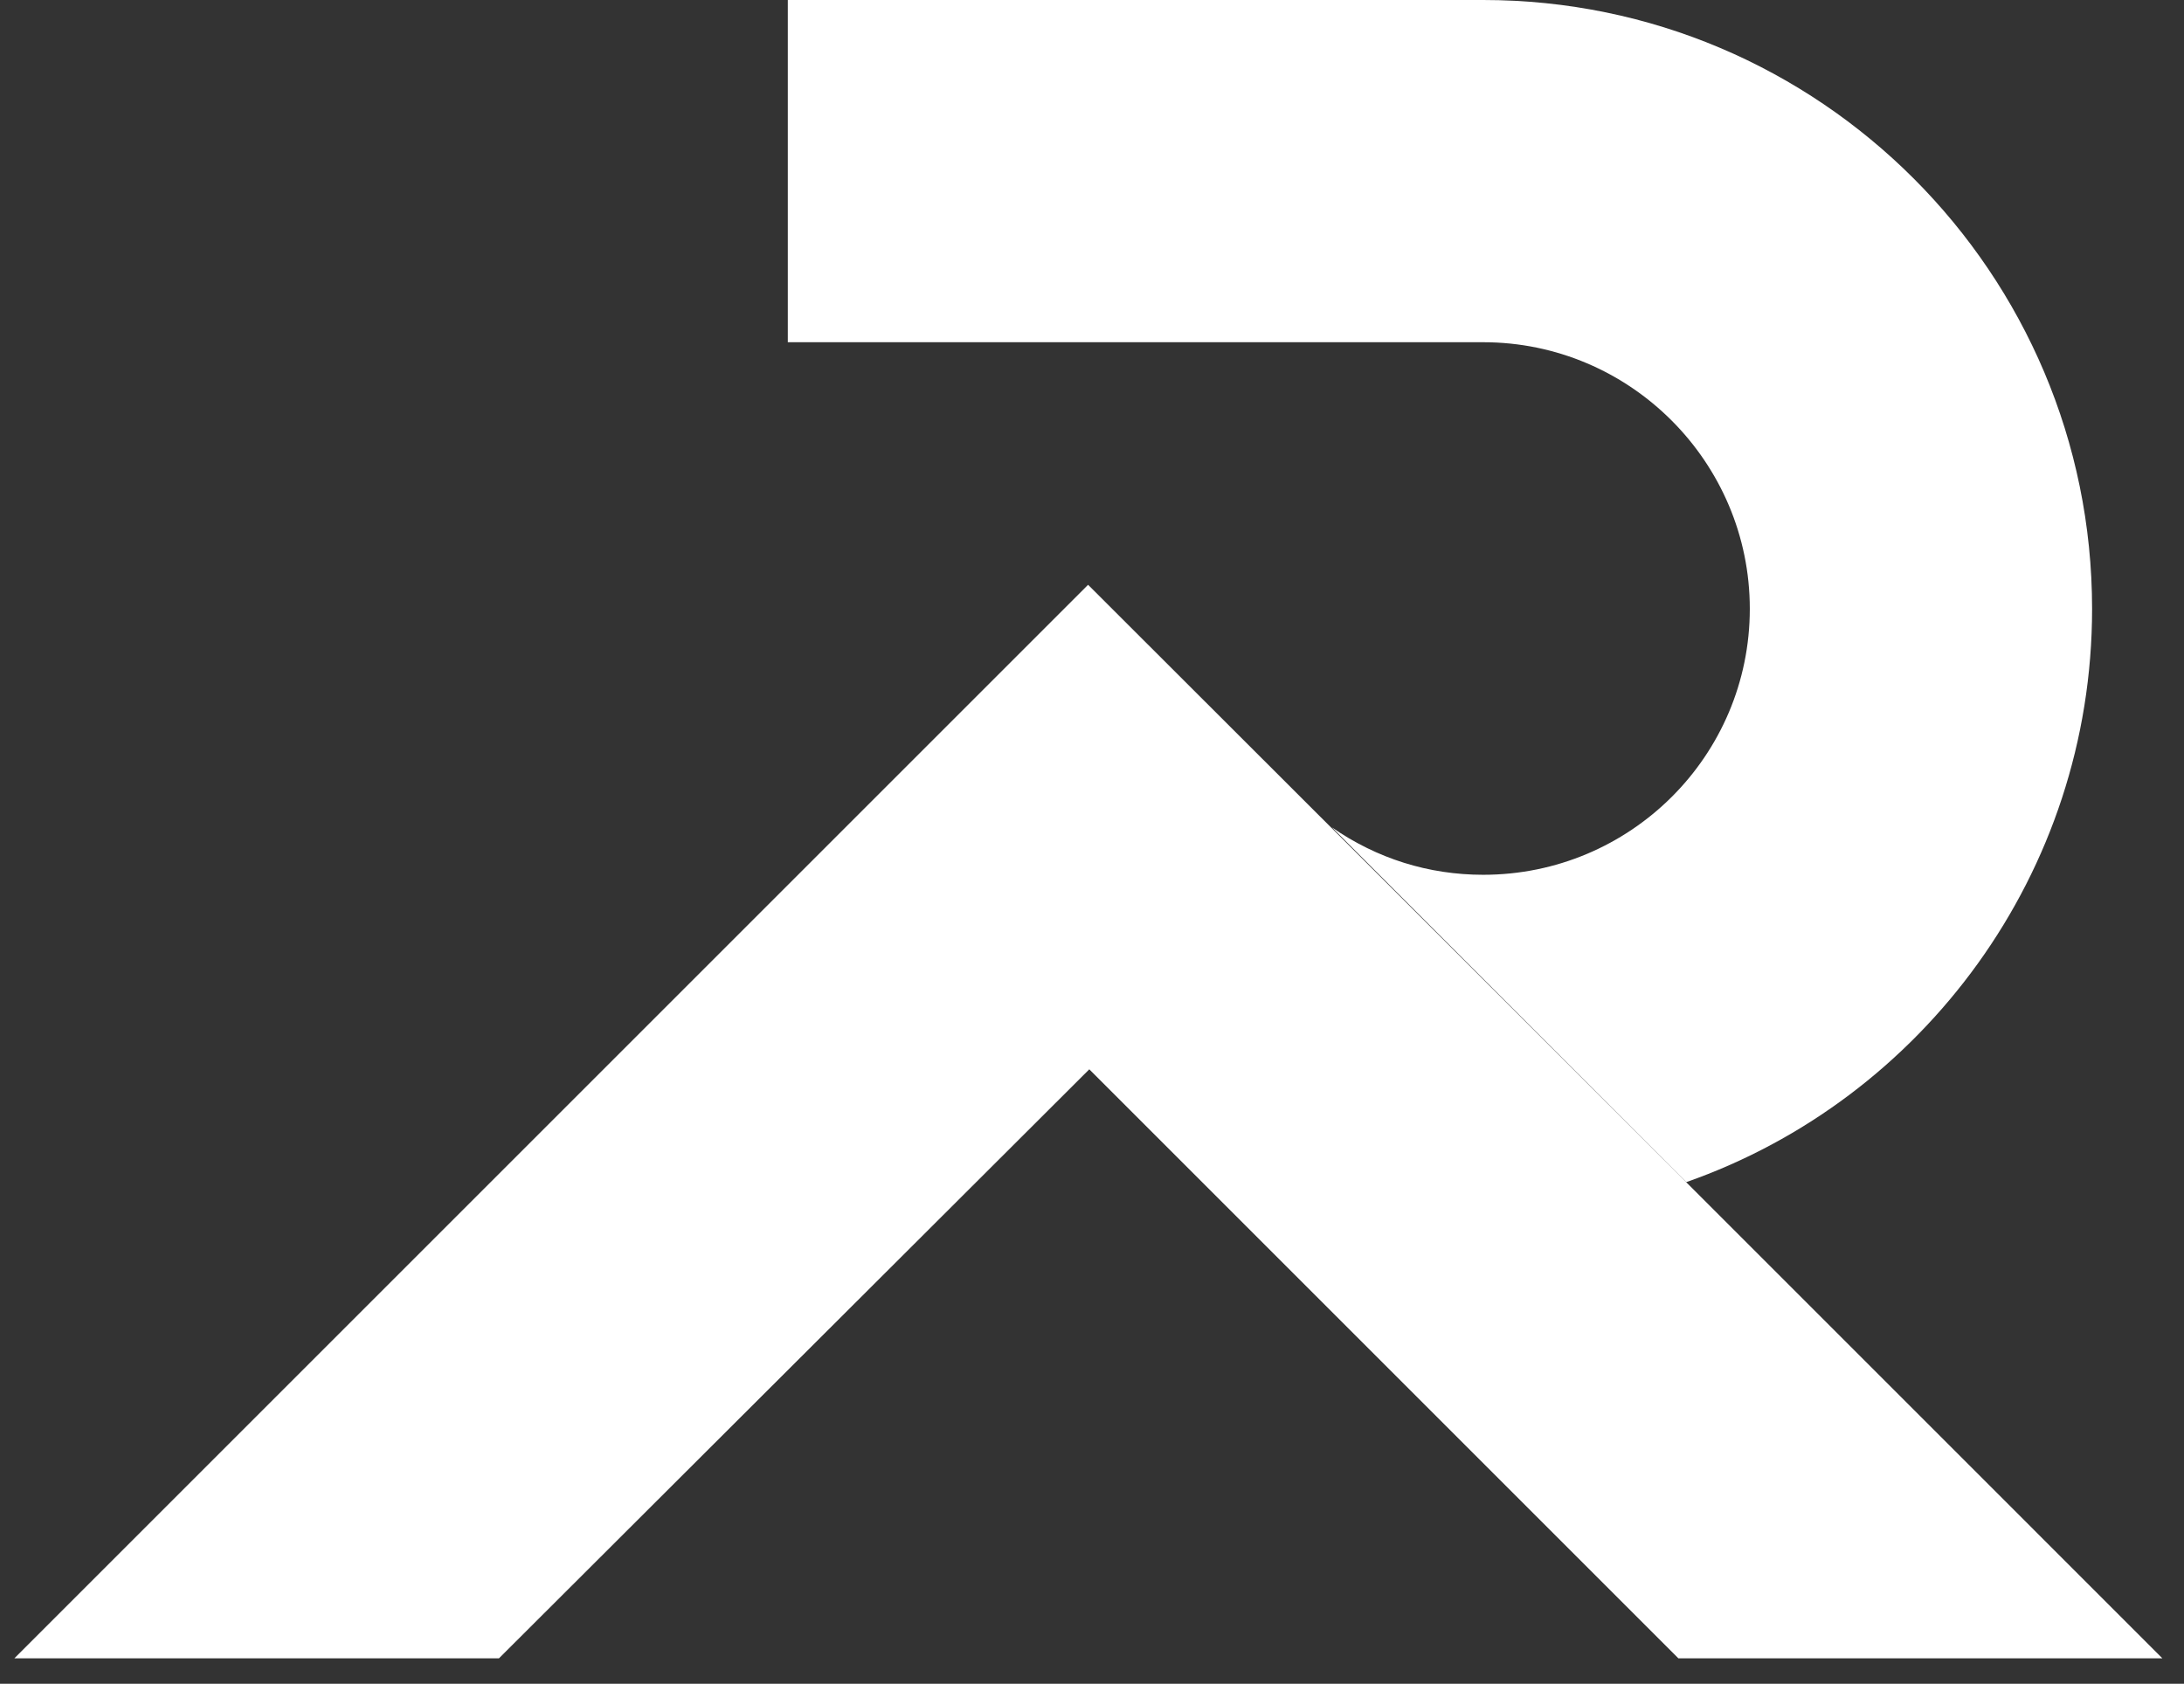
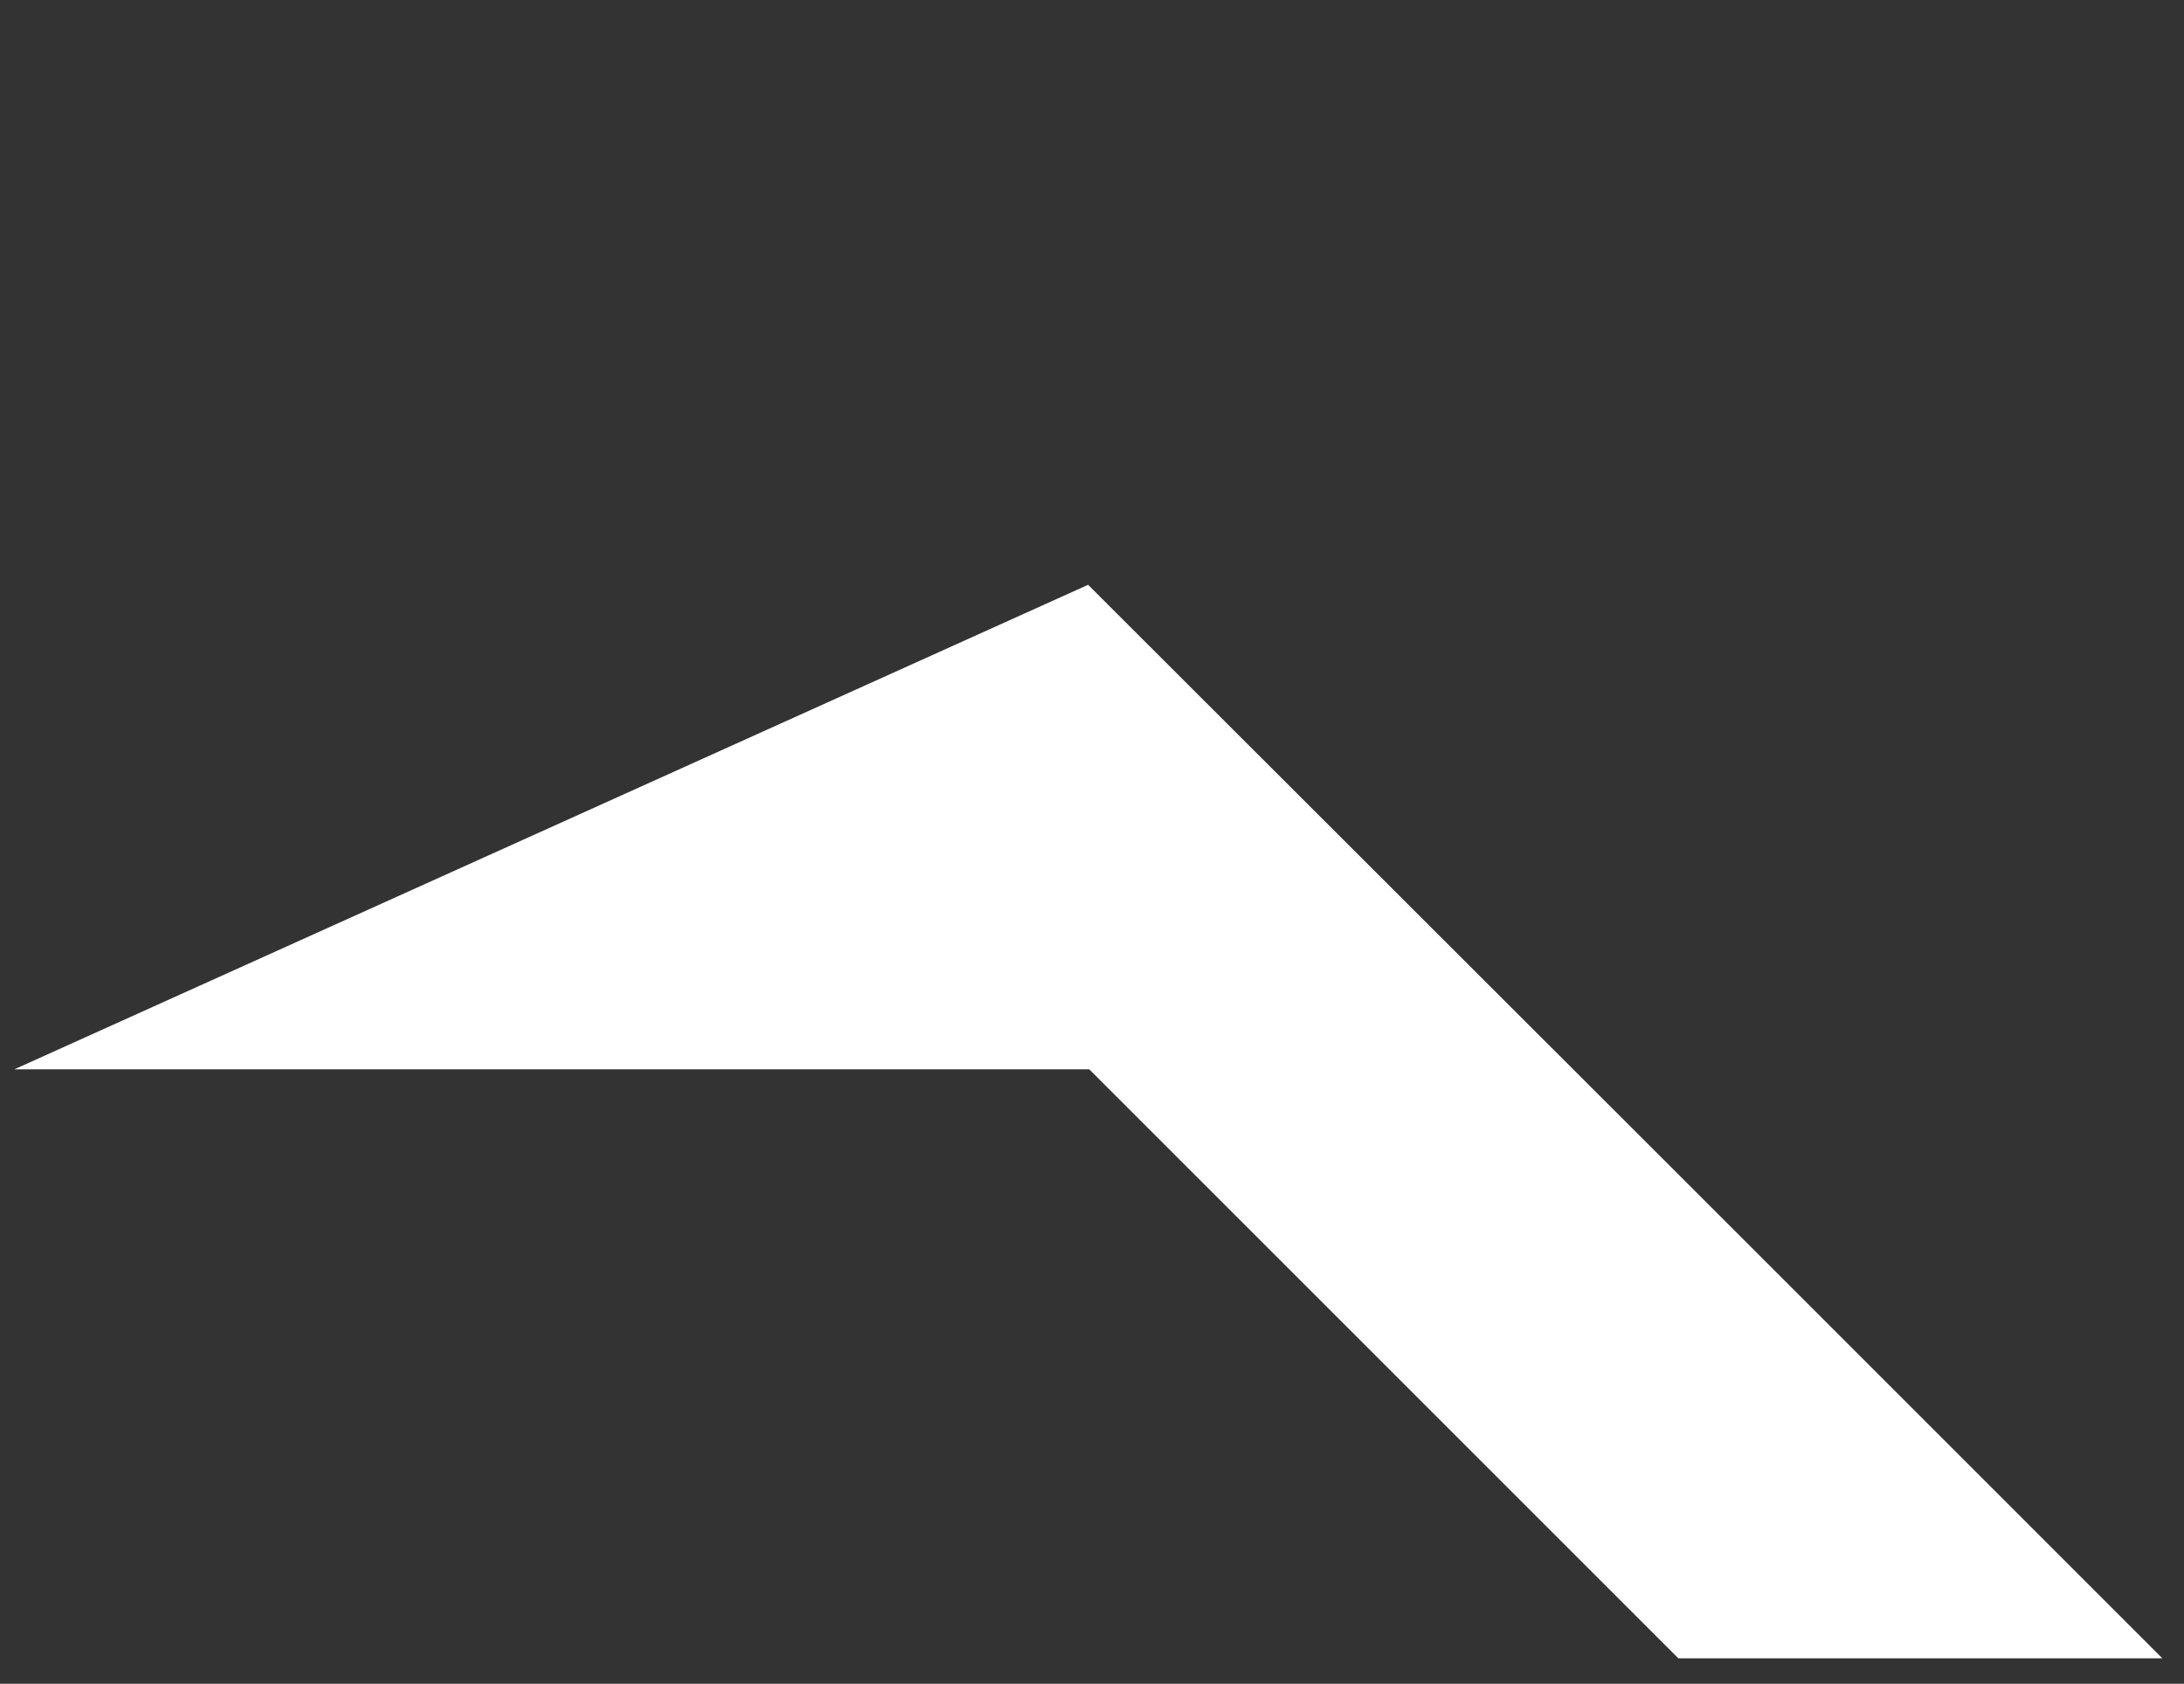
<svg xmlns="http://www.w3.org/2000/svg" width="83" height="64" viewBox="0 0 83 64" fill="none">
  <rect x="0" y="0" width="83" height="64" fill="#333333" stroke="none" />
-   <path d="M79.507 23.141C79.507 33.183 73.073 41.785 64.081 44.935L50.617 31.448C52.329 32.635 54.29 33.251 56.368 33.251C61.959 33.251 66.499 28.732 66.499 23.141C66.499 17.572 61.959 13.008 56.368 13.008H29.94V0H56.368C69.146 0 79.507 10.385 79.507 23.141Z" fill="white" />
-   <path d="M82.178 63.033H63.784L41.397 40.645L18.963 63.033H0.547L41.351 22.229L41.397 22.274L64.081 44.935L82.178 63.033Z" fill="white" />
+   <path d="M82.178 63.033H63.784L41.397 40.645H0.547L41.351 22.229L41.397 22.274L64.081 44.935L82.178 63.033Z" fill="white" />
</svg>